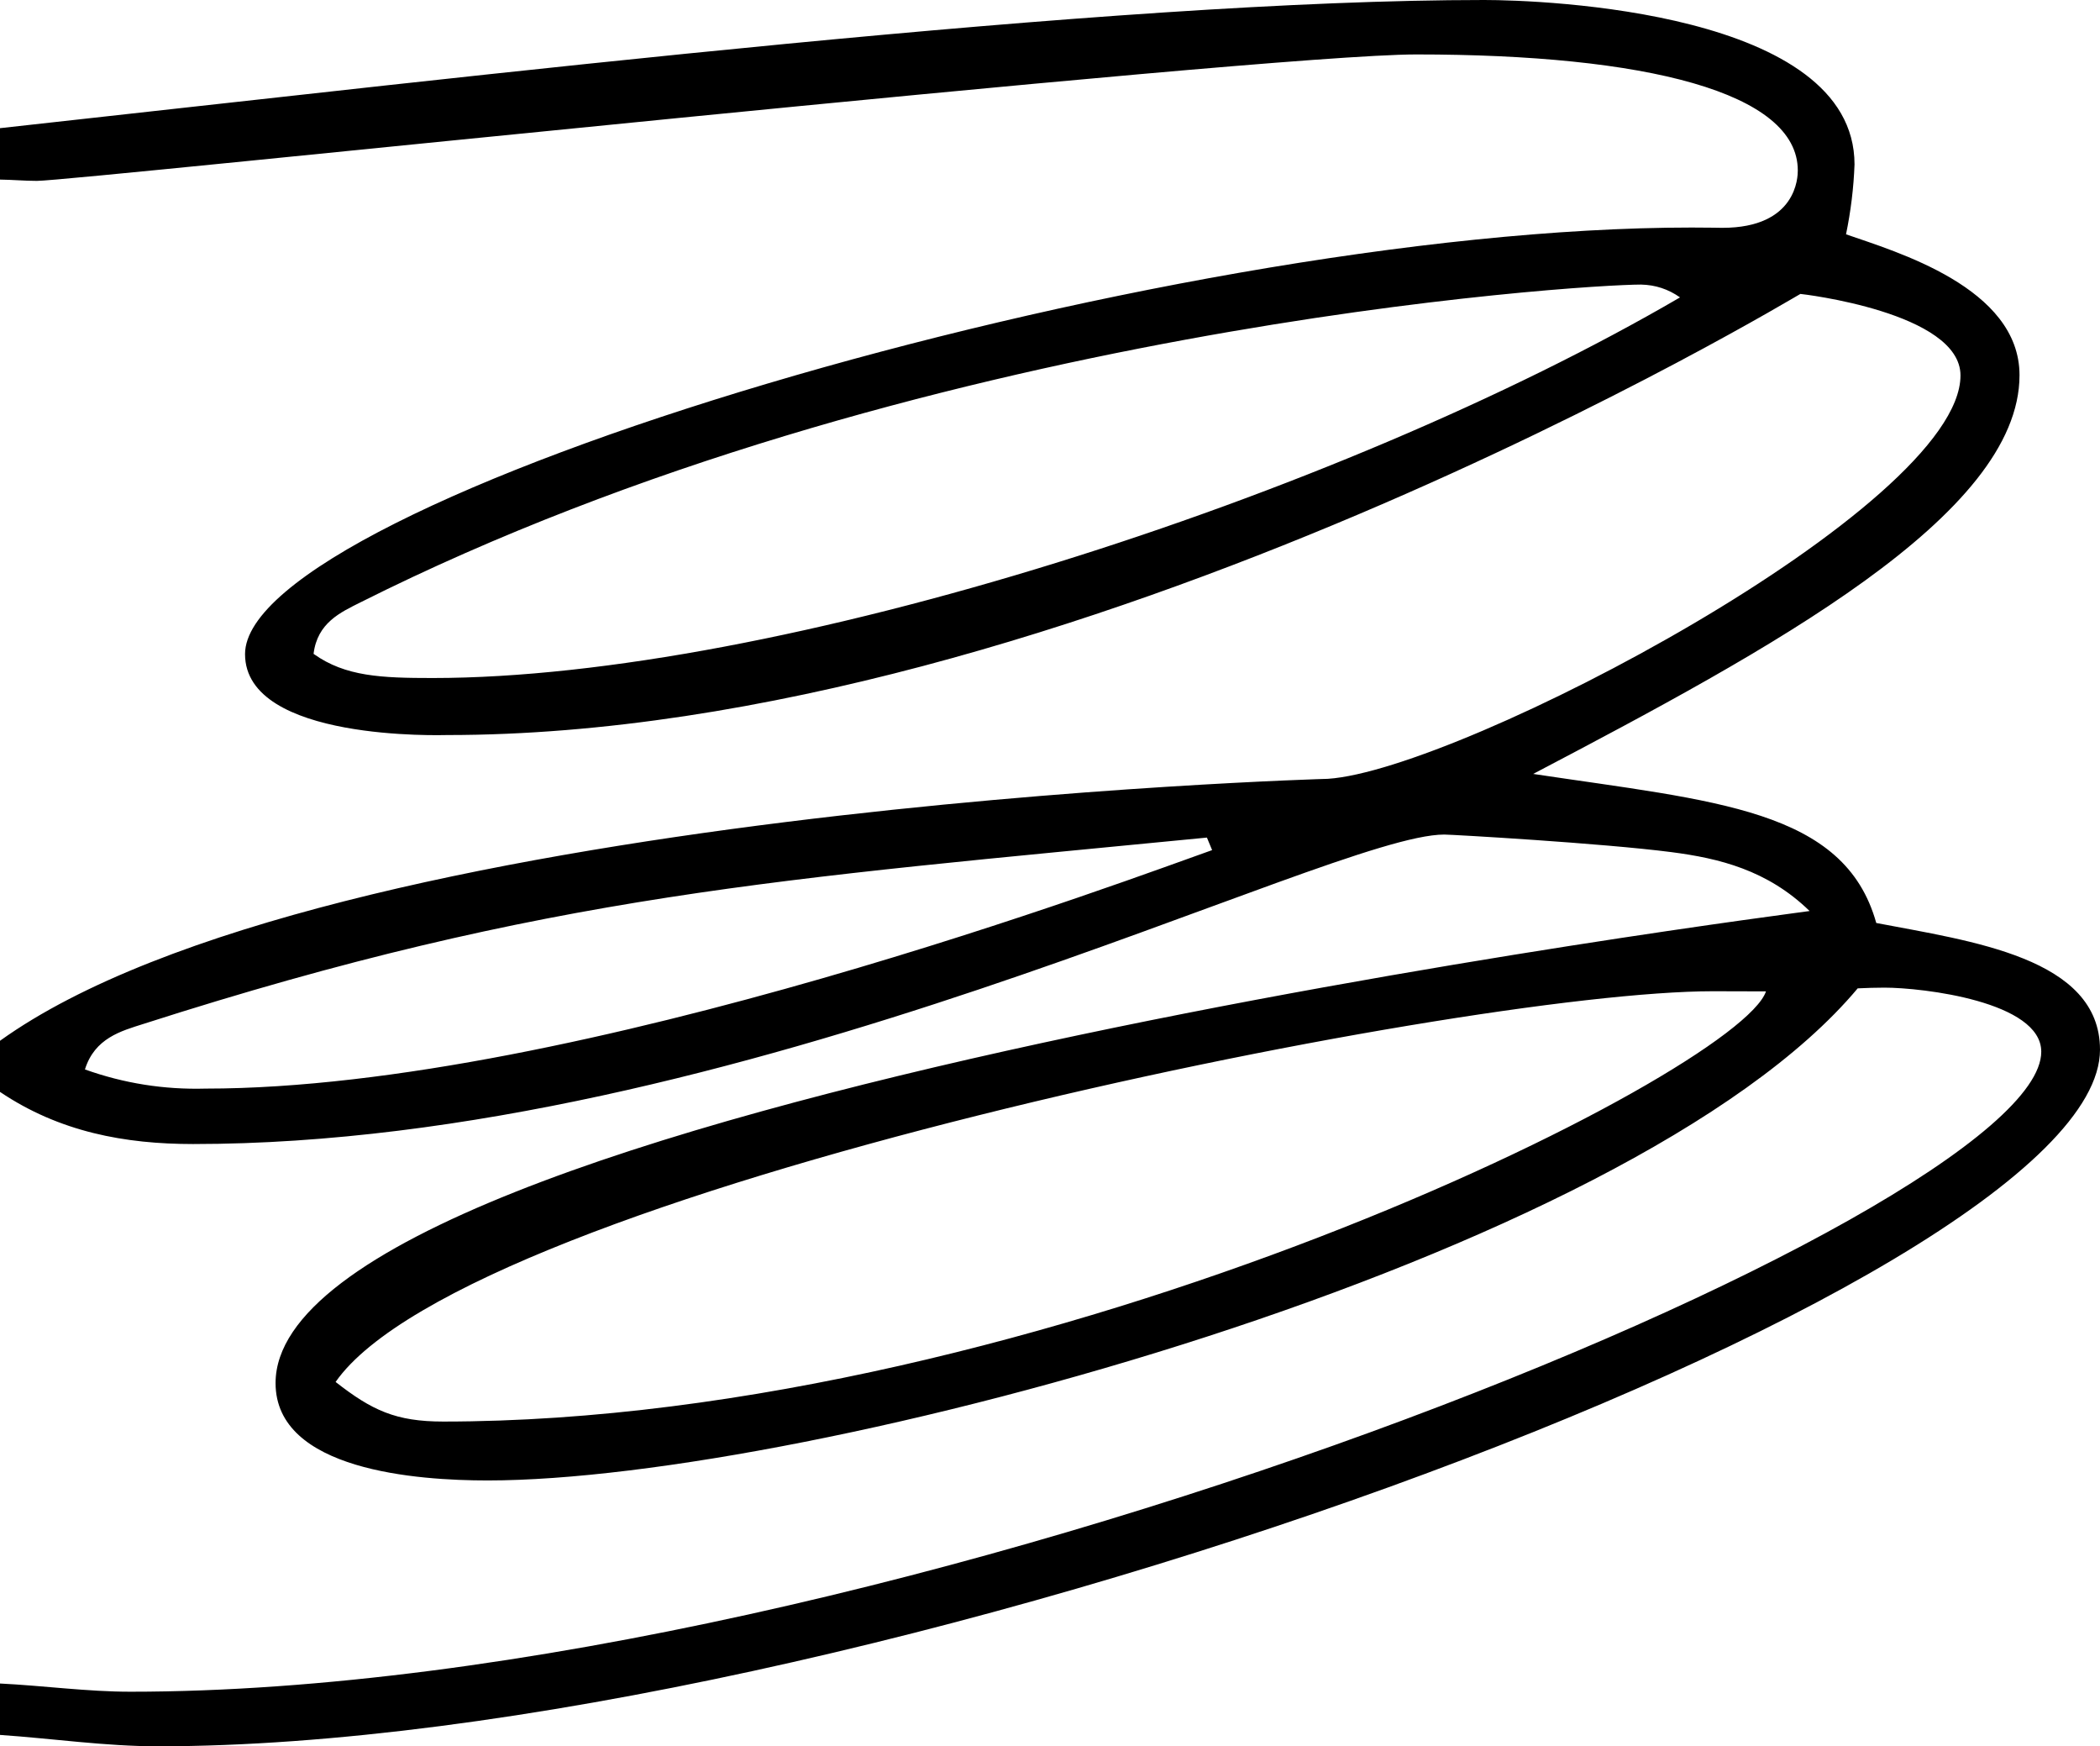
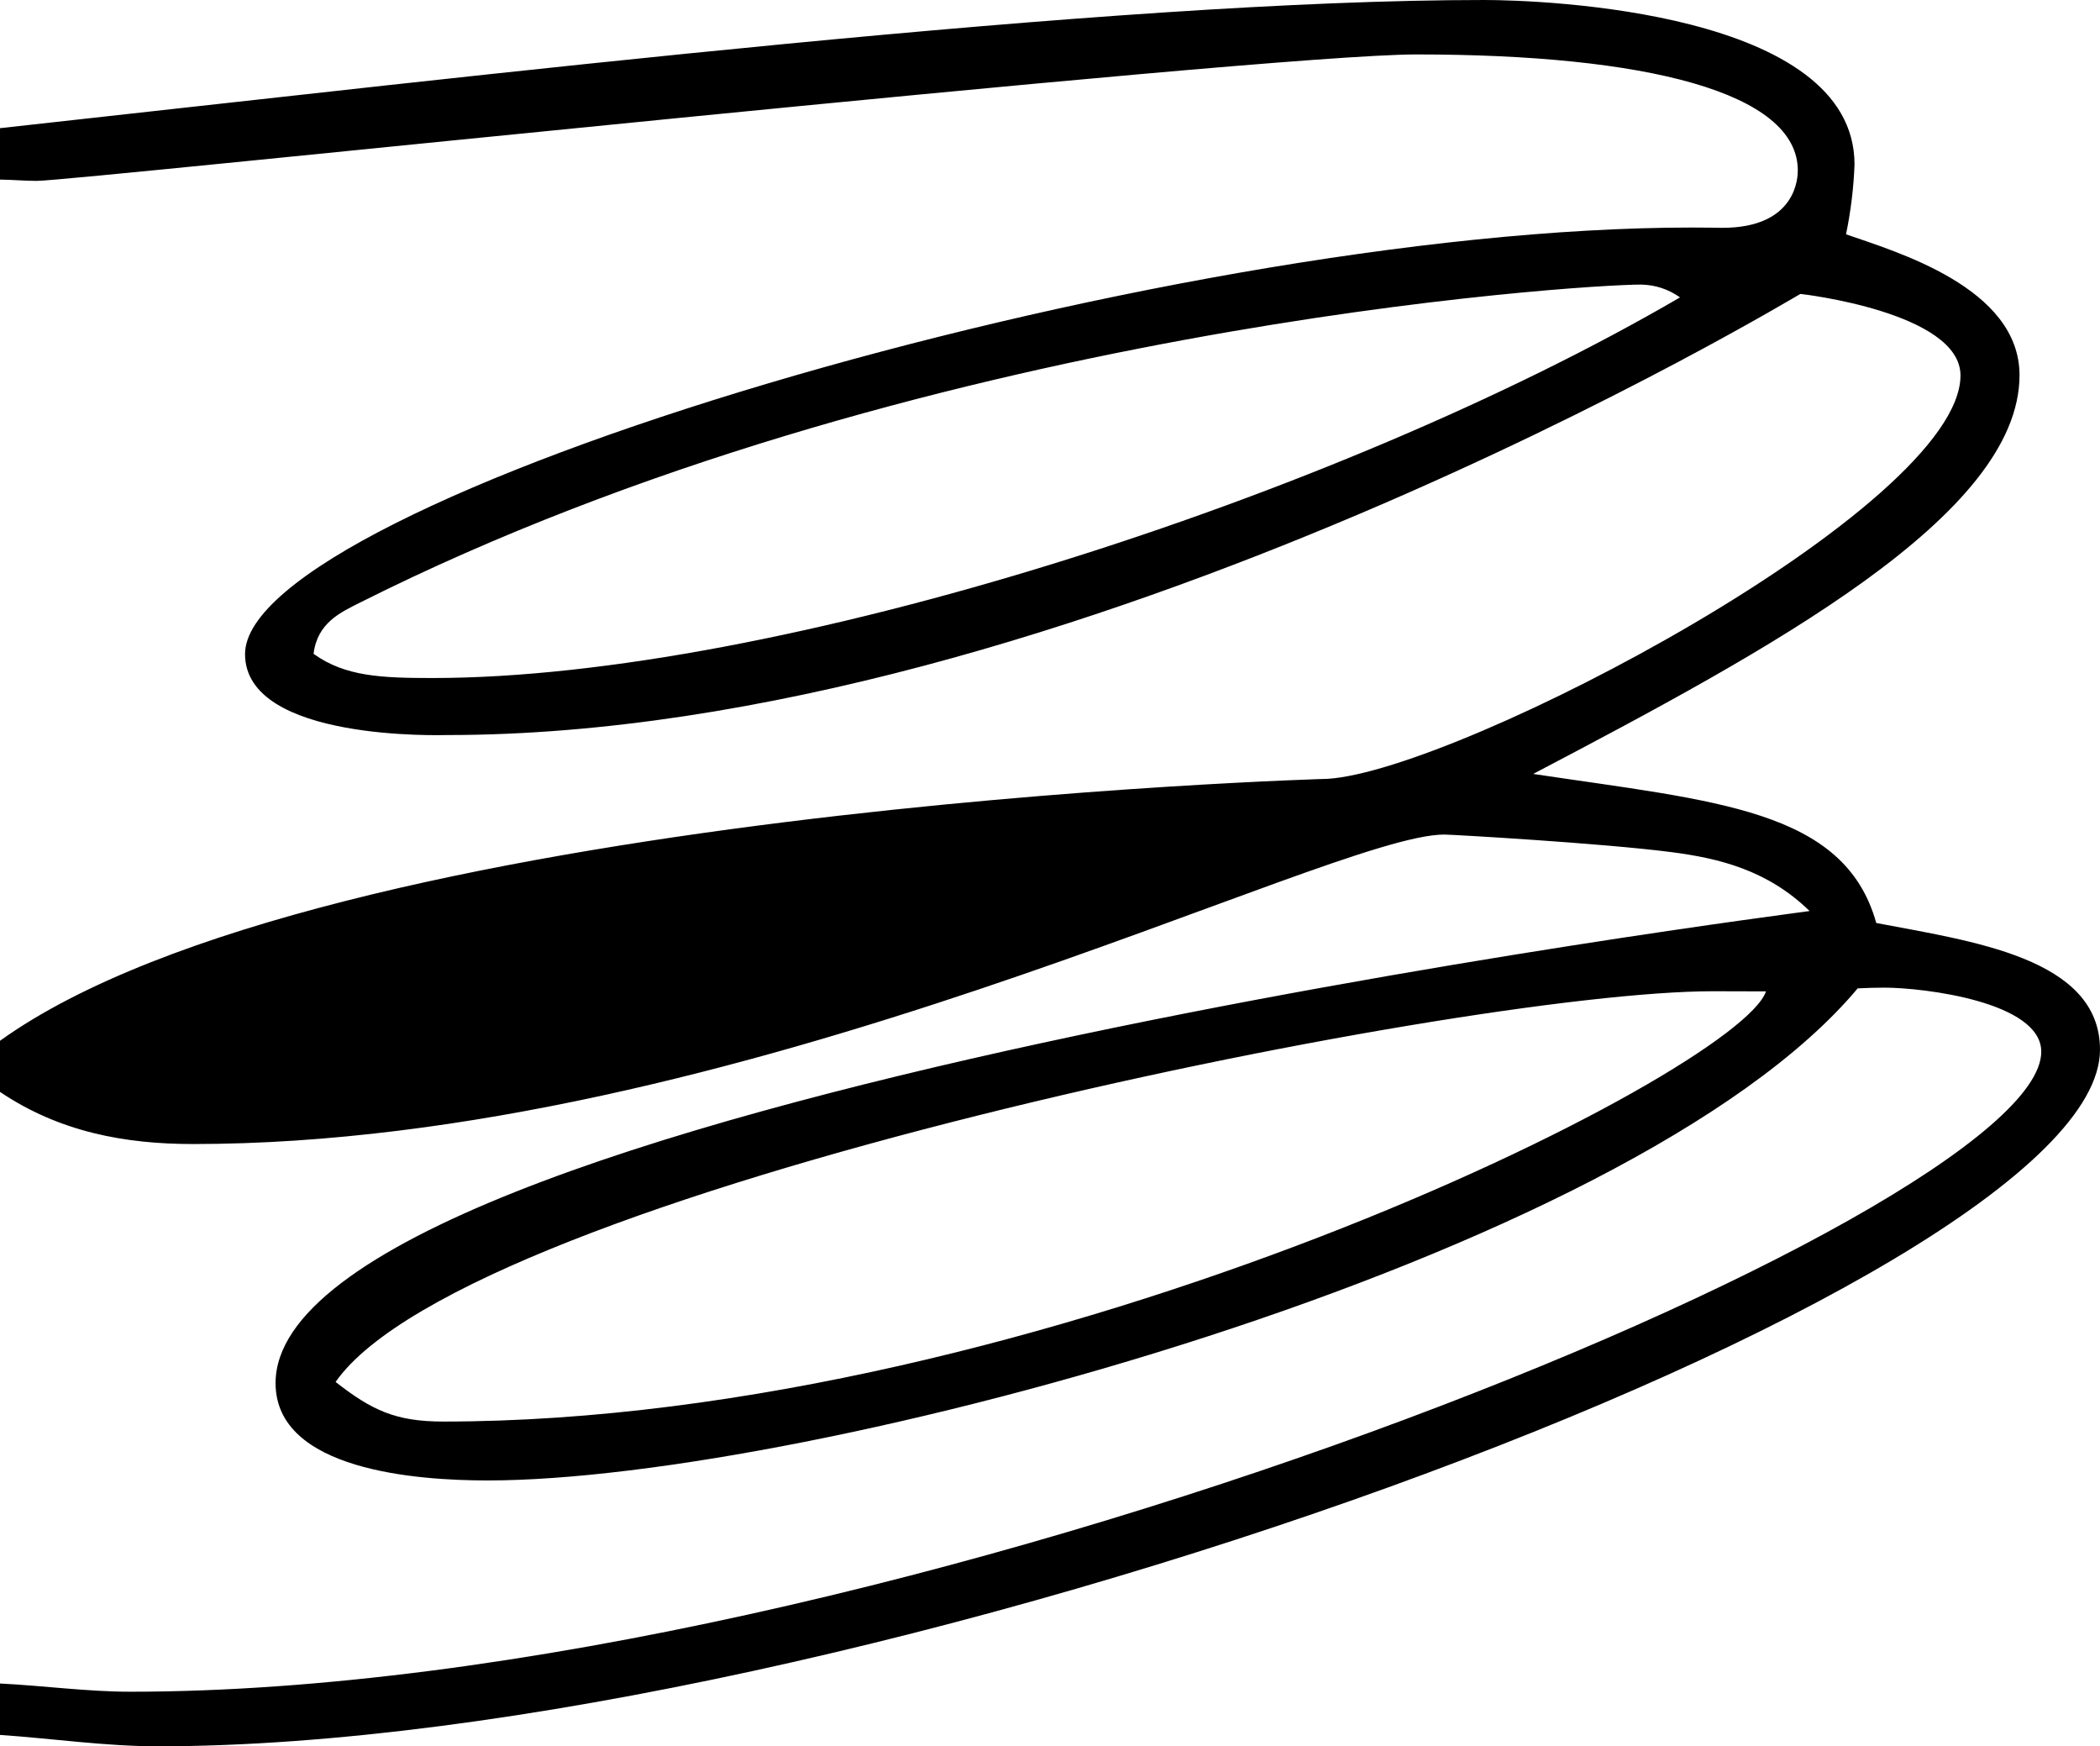
<svg xmlns="http://www.w3.org/2000/svg" id="Calque_2" data-name="Calque 2" viewBox="0 0 145.86 121.26">
  <g id="Calque_1-2" data-name="Calque 1">
-     <path d="M0,72.27c22.64-16.25,92.15-18.19,92.23-18.19,9.23-.6,43.94-18.86,43.94-28.01,0-4.38-11.04-5.66-11.12-5.66s-50.51,30.63-93.98,30.63c-.26,0-14.05.47-14.05-5.62,0-10.59,63.23-29.62,100.48-29.62,1.22,0,1.9.02,2.13.02,5.18,0,5.24-3.55,5.24-3.98,0-5.43-10.56-8.06-26.5-8.06C87.31,3.79,5.22,12.56,2.56,12.56c-.85,0-1.71-.08-2.56-.09v-3.57C33.99,5.16,77.19,0,103.09,0c4.1,0,25.72.79,25.72,11.42-.06,1.63-.26,3.25-.59,4.85,3.44,1.2,12.05,3.69,12.05,9.78,0,9.76-17.42,19.1-33.78,27.69,12.64,1.9,21.62,2.43,23.83,10.35,6.55,1.26,15.54,2.4,15.54,8.8,0,16.55-86.87,48.37-134.9,48.37-3.64,0-7.31-.54-10.96-.79v-3.57c3.02.15,6.06.57,9.06.57,52.57,0,132.72-33.19,132.72-44.44,0-3.48-8.24-4.45-10.89-4.45-.62,0-1.24.02-1.86.05-15.84,18.92-72.94,34.17-95.16,34.17-4.85,0-14.73-.68-14.73-6.76,0-19.33,106.47-32.73,106.55-32.78-2.93-2.85-6.29-3.66-9.6-4.09-4.79-.62-15.24-1.22-15.78-1.22-8.01,0-49.15,21.49-86.9,21.49-4.72,0-9.27-.83-13.41-3.62v-3.57ZM23.31,95.96c2.52,1.97,4.18,2.75,7.47,2.75,41.72,0,89.97-24.22,91.88-29.87-1.32,0-2.52-.01-3.68-.01-17.77,0-86.48,13.96-95.67,27.13ZM21.79,45.41c2.2,1.57,4.71,1.67,8.26,1.67,23.8,0,62.75-12.5,86.64-26.43-.81-.57-1.71-.87-2.71-.89-4.13,0-50.67,2.86-88.95,22.07-1.38.69-2.99,1.42-3.25,3.57ZM84.19,59.03l-.36-.87c-29.65,2.9-45.65,3.89-73.87,12.94-1.54.49-3.38.98-4.06,3.16,2.71.97,5.51,1.41,8.38,1.33,25.75,0,65.08-14.87,69.91-16.56Z" />
+     <path d="M0,72.27c22.64-16.25,92.15-18.19,92.23-18.19,9.23-.6,43.94-18.86,43.94-28.01,0-4.38-11.04-5.66-11.12-5.66s-50.51,30.63-93.98,30.63c-.26,0-14.05.47-14.05-5.62,0-10.59,63.23-29.62,100.48-29.62,1.22,0,1.9.02,2.13.02,5.18,0,5.24-3.55,5.24-3.98,0-5.43-10.56-8.06-26.5-8.06C87.31,3.79,5.22,12.56,2.56,12.56c-.85,0-1.71-.08-2.56-.09v-3.57C33.99,5.16,77.19,0,103.09,0c4.1,0,25.72.79,25.72,11.42-.06,1.63-.26,3.25-.59,4.85,3.44,1.2,12.05,3.69,12.05,9.78,0,9.76-17.42,19.1-33.78,27.69,12.64,1.9,21.62,2.43,23.83,10.35,6.55,1.26,15.54,2.4,15.54,8.8,0,16.55-86.87,48.37-134.9,48.37-3.64,0-7.31-.54-10.96-.79v-3.57c3.02.15,6.06.57,9.06.57,52.57,0,132.72-33.19,132.72-44.44,0-3.48-8.24-4.45-10.89-4.45-.62,0-1.24.02-1.86.05-15.84,18.92-72.94,34.17-95.16,34.17-4.85,0-14.73-.68-14.73-6.76,0-19.33,106.47-32.73,106.55-32.78-2.93-2.85-6.29-3.66-9.6-4.09-4.79-.62-15.24-1.22-15.78-1.22-8.01,0-49.15,21.49-86.9,21.49-4.72,0-9.27-.83-13.41-3.62v-3.57ZM23.31,95.96c2.52,1.97,4.18,2.75,7.47,2.75,41.72,0,89.97-24.22,91.88-29.87-1.32,0-2.52-.01-3.68-.01-17.77,0-86.48,13.96-95.67,27.13ZM21.79,45.41c2.2,1.57,4.71,1.67,8.26,1.67,23.8,0,62.75-12.5,86.64-26.43-.81-.57-1.71-.87-2.71-.89-4.13,0-50.67,2.86-88.95,22.07-1.38.69-2.99,1.42-3.25,3.57ZM84.19,59.03l-.36-.87Z" />
  </g>
</svg>